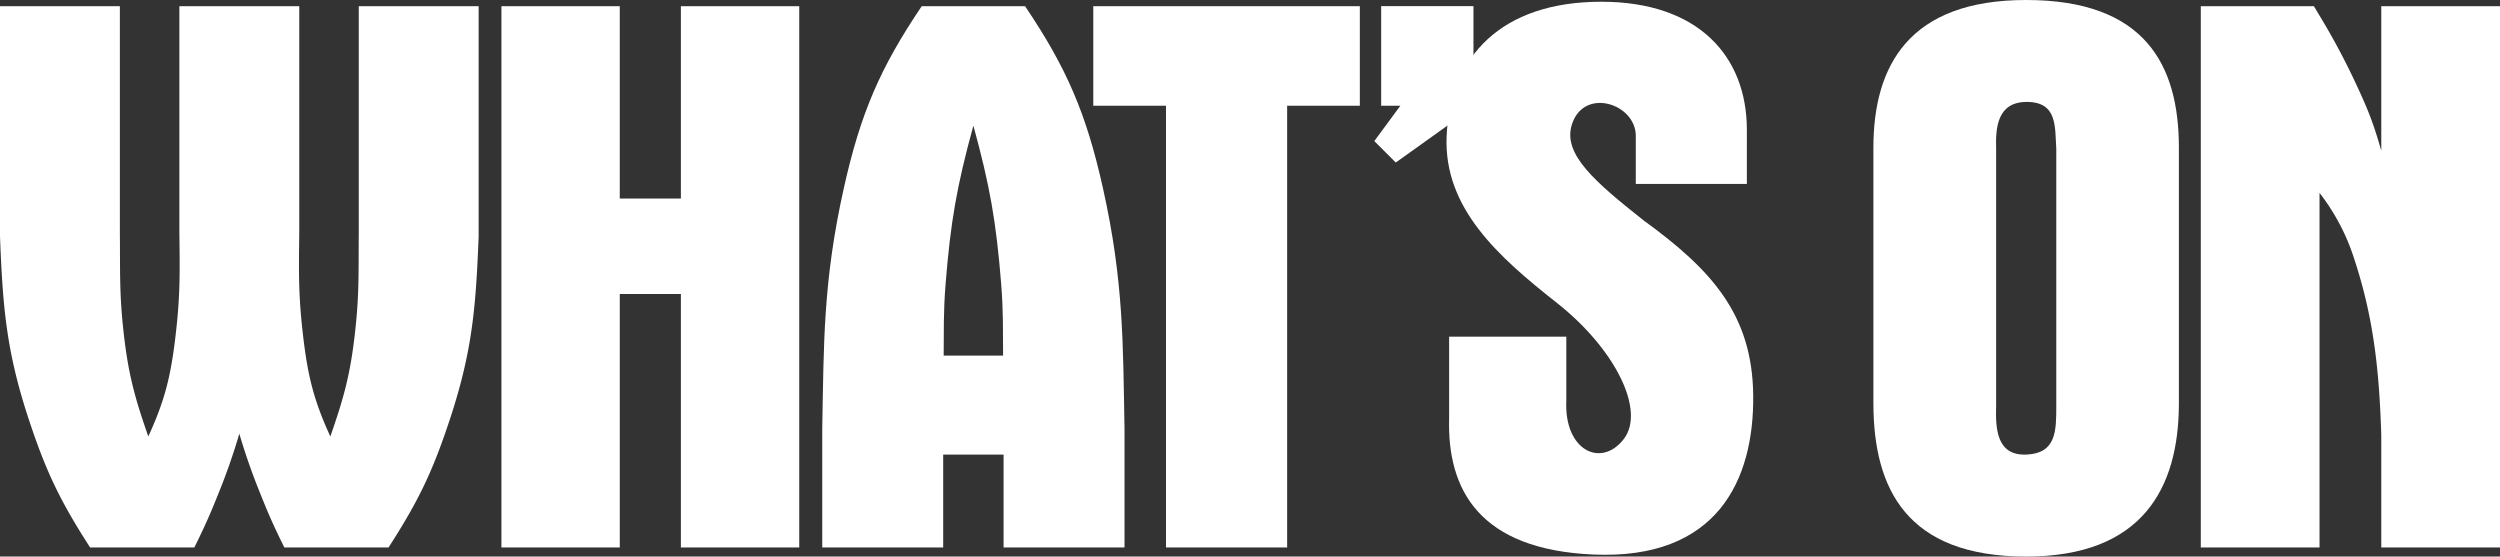
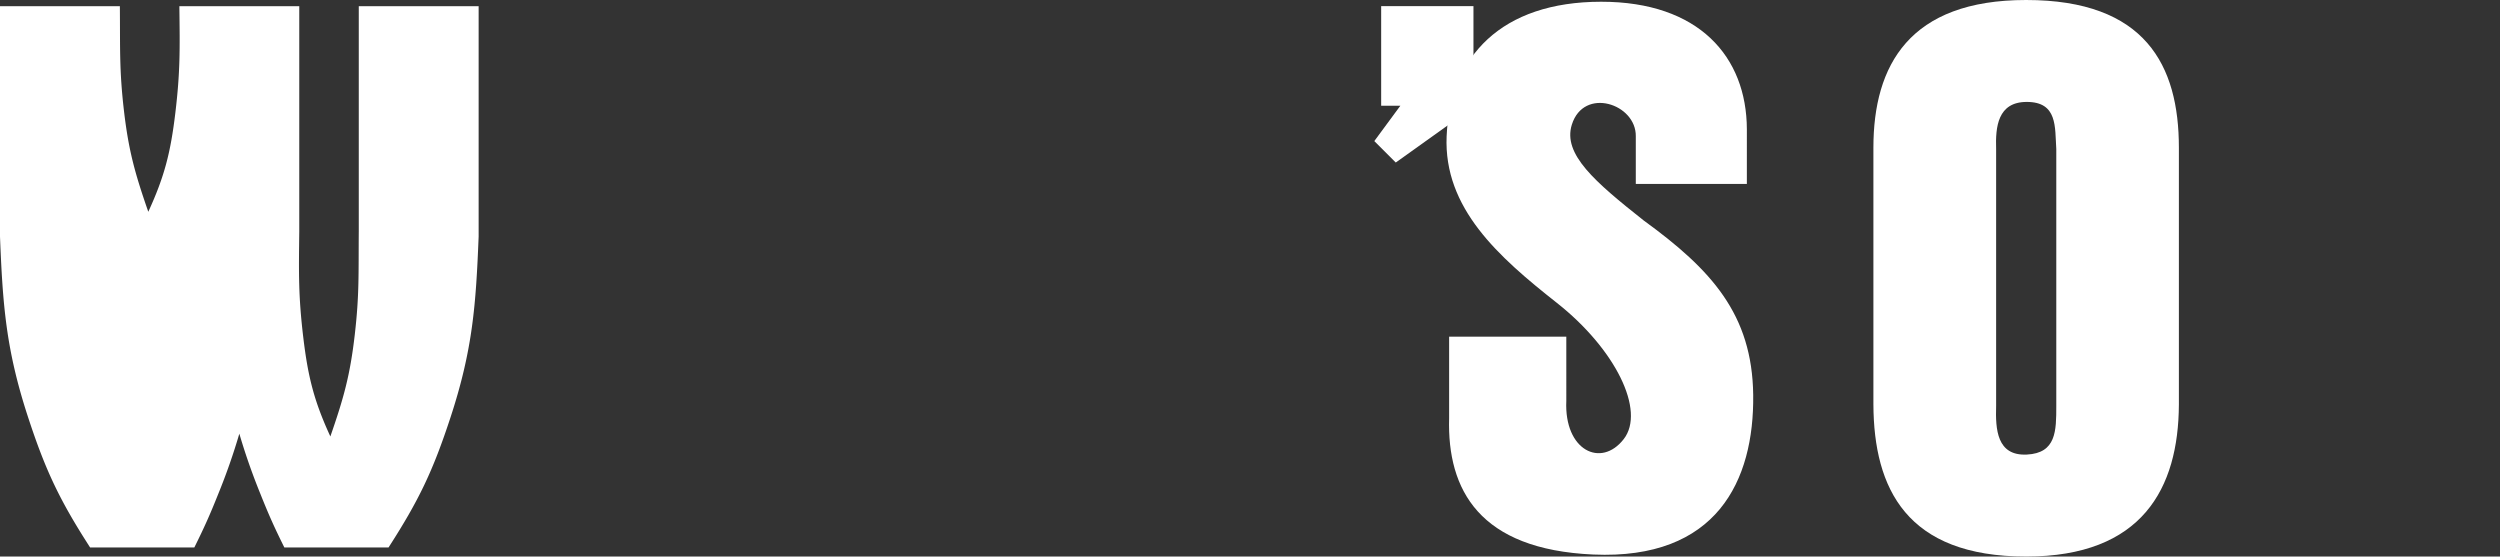
<svg xmlns="http://www.w3.org/2000/svg" width="808.553" height="180" viewBox="0 0 808.553 180">
  <rect x="0" y="0" width="808.553" height="180" fill="#333333" stroke="none" />
  <g id="Group_25" data-name="Group 25" transform="translate(-2557.832 2026.937)">
-     <path id="Path_336" data-name="Path 336" d="M122.621,29.923v72.95c-.168,13.754-.279,20.929,1.3,34.182,1.534,12.855,3.515,20.639,8.755,32.021,4.327-12.459,6.382-19.78,7.892-32.878,1.511-13.072,1.187-19.895,1.3-33.61V29.923h38.766v74.488c-.882,22.083-1.9,36.546-9.092,58.477-5.661,17.279-10.2,26.807-20.048,42.091H117.793c-3.3-6.656-5.016-10.492-7.771-17.392a202.673,202.673,0,0,1-6.784-19.4,201.792,201.792,0,0,1-6.784,19.4c-2.755,6.9-4.471,10.736-7.771,17.392H54.973c-9.847-15.284-14.386-24.812-20.049-42.091-7.189-21.931-8.208-36.394-9.092-58.477V29.923H64.6v72.664c.118,13.716-.207,20.538,1.3,33.61,1.514,13.1,3.566,20.42,7.893,32.878,5.238-11.383,7.219-19.166,8.753-32.021,1.581-13.253,1.474-20.427,1.3-34.182V29.923Z" transform="translate(2532 -2054.855)" fill="#fff" />
-     <path id="Path_337" data-name="Path 337" d="M234.309,29.923h38.28V204.979h-38.28V123.01H214.542v81.969H176.264V29.923h38.278V92.137h19.768Z" transform="translate(2543.736 -2054.855)" fill="#fff" />
-     <path id="Path_338" data-name="Path 338" d="M331.008,142.922c-.082-7.827.119-13.98-.617-23.161-1.621-20.208-3.631-31.649-8.992-51.206-5.36,19.556-7.367,31-8.988,51.206-.736,9.181-.538,15.333-.62,23.161Zm7.106-113C351.5,49.774,357.9,64.475,363.331,88.889c6.691,30.1,6.434,49.914,6.949,77.715v38.375H331.166V174.952h-19.53v30.027H272.52V166.6c.517-27.8.258-47.616,6.95-77.715C284.9,64.475,291.3,49.774,304.686,29.923Z" transform="translate(2551.245 -2054.855)" fill="#fff" />
-     <path id="Path_339" data-name="Path 339" d="M353.836,29.923h86.208V62.115h-23.51V204.979H377.351V62.115H353.836Z" transform="translate(2557.588 -2054.855)" fill="#fff" />
+     <path id="Path_336" data-name="Path 336" d="M122.621,29.923v72.95c-.168,13.754-.279,20.929,1.3,34.182,1.534,12.855,3.515,20.639,8.755,32.021,4.327-12.459,6.382-19.78,7.892-32.878,1.511-13.072,1.187-19.895,1.3-33.61V29.923h38.766v74.488c-.882,22.083-1.9,36.546-9.092,58.477-5.661,17.279-10.2,26.807-20.048,42.091H117.793c-3.3-6.656-5.016-10.492-7.771-17.392a202.673,202.673,0,0,1-6.784-19.4,201.792,201.792,0,0,1-6.784,19.4c-2.755,6.9-4.471,10.736-7.771,17.392H54.973c-9.847-15.284-14.386-24.812-20.049-42.091-7.189-21.931-8.208-36.394-9.092-58.477V29.923H64.6c.118,13.716-.207,20.538,1.3,33.61,1.514,13.1,3.566,20.42,7.893,32.878,5.238-11.383,7.219-19.166,8.753-32.021,1.581-13.253,1.474-20.427,1.3-34.182V29.923Z" transform="translate(2532 -2054.855)" fill="#fff" />
    <path id="Path_340" data-name="Path 340" d="M521.029,87.51h35.92V69.832c-.074-23.48-15.507-41.262-47.138-41.246-32.243.015-48.858,17.691-49.965,43.5-1,23.274,16.778,39.01,35.64,53.882,18.937,14.929,28.772,34.87,21.639,44.068-7.332,9.455-19.3,3.667-18.57-12.349V136.91h-37.9V163.3c-.65,23.141,9.771,42.436,46.608,44.068C547.2,209.138,559.34,183.519,559,155.76c-.32-26.078-13.509-40.521-35.463-56.465-15.671-12.422-26.19-21.374-23.2-30.944C504.2,56,521.18,61.6,521.029,72.089Z" transform="translate(2565.855 -2054.959)" fill="#fff" />
-     <path id="Path_341" data-name="Path 341" d="M744.478,29.923h38.4V204.979h-38.4V168.533c-.706-22.066-2.678-38.871-9.14-58.066A68.788,68.788,0,0,0,724.508,90.3V204.979h-38.4V29.923h36.575l1.822,3.04A226.844,226.844,0,0,1,735.626,53.6c4.183,8.9,6.174,13.58,8.852,23.09Z" transform="translate(2583.51 -2054.855)" fill="#fff" />
    <path id="Path_342" data-name="Path 342" d="M440.364,62.124h6.2l-8.418,11.423,6.94,6.939,25.1-17.945h.028V29.9H440.364Z" transform="translate(2564.166 -2054.857)" fill="#fff" />
    <path id="Path_343" data-name="Path 343" d="M627.574,159.359c-.233,7.575.233,16.186,9.912,15.72,9.536-.459,9.546-7.677,9.546-15.72V76.281c-.467-7.108.467-15.252-9.546-15.252-9.445,0-10.145,8.143-9.912,15.252Zm-39.691-.459V75.824c0-26.669,11.65-47.761,49.4-47.761,38.55,0,49.4,21.092,49.4,47.761V158.9c-.13,27.18-11.884,49.163-49.4,49.163-38.682,0-49.266-21.983-49.4-49.163" transform="translate(2575.847 -2055)" fill="#fff" />
  </g>
</svg>